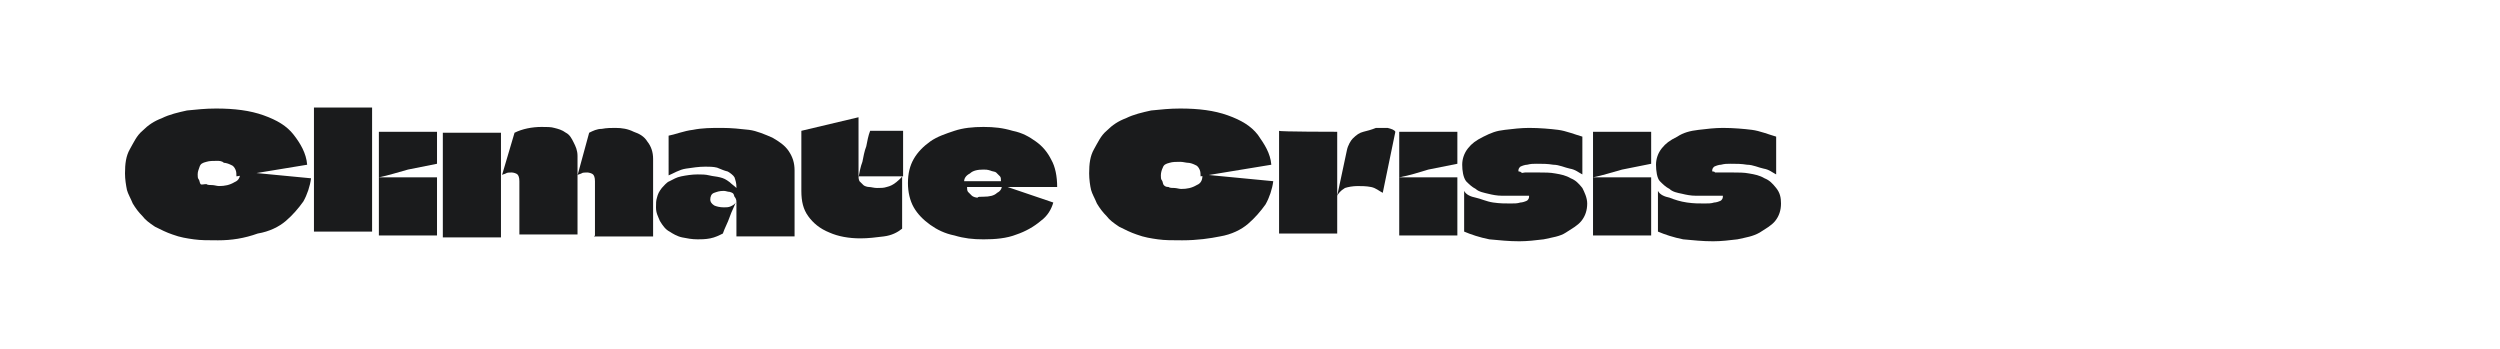
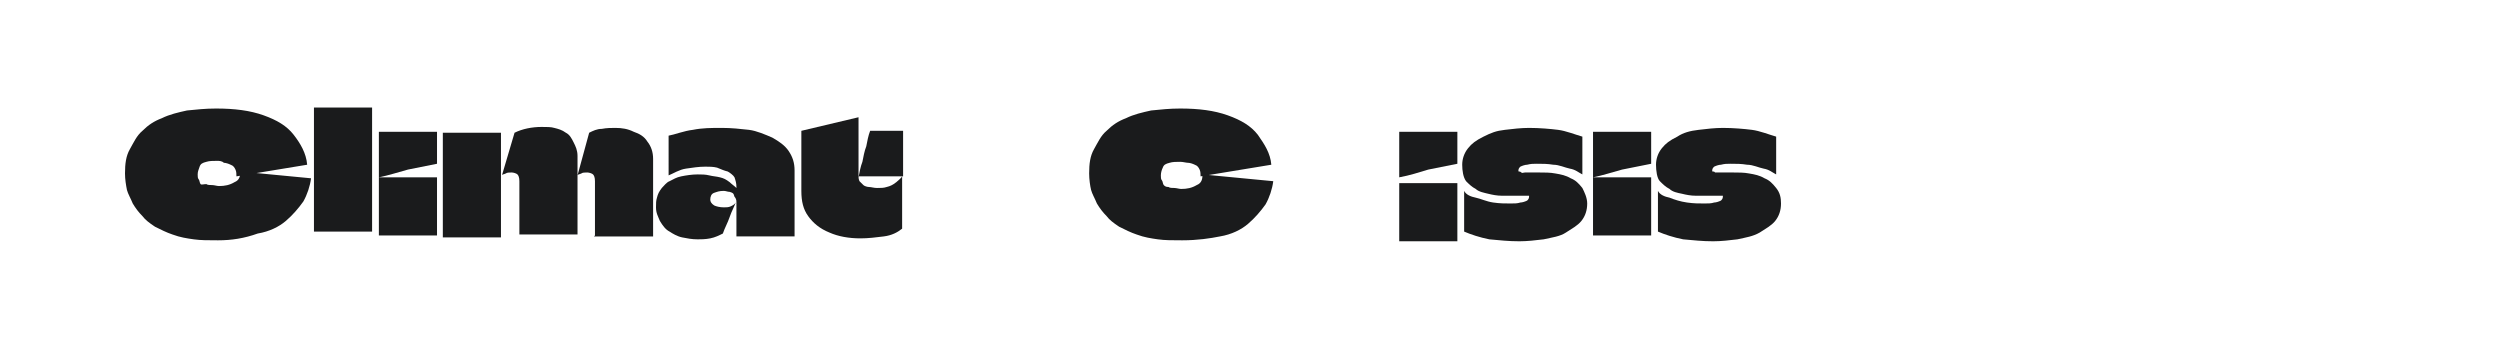
<svg xmlns="http://www.w3.org/2000/svg" version="1.1" id="图层_1" x="0px" y="0px" width="258px" height="36px" viewBox="0 0 258 36" style="enable-background:new 0 0 258 36;" xml:space="preserve">
  <style type="text/css">
	.st0{fill:#1A1B1C;}
</style>
  <g>
    <path class="st0" d="M22.5,24.8c-1,0-1.8,0-2.5-0.1s-1.4-0.2-2.2-0.5c-0.6-0.2-1.2-0.5-1.8-0.8c-0.6-0.4-1-0.7-1.3-1.1   c-0.4-0.4-0.7-0.8-1-1.3c-0.2-0.5-0.5-1-0.6-1.4c-0.1-0.5-0.2-1.1-0.2-1.7c0-1,0.1-1.8,0.5-2.5s0.7-1.4,1.3-1.9   c0.6-0.6,1.2-1,2-1.3c0.8-0.4,1.7-0.6,2.6-0.8c1-0.1,1.9-0.2,3-0.2c1.9,0,3.5,0.2,4.9,0.7c1.4,0.5,2.4,1.1,3.1,2s1.3,1.9,1.4,3.1   l-7.3,1.2c0-0.2,0-0.5-0.1-0.7c-0.1-0.2-0.2-0.4-0.5-0.5c-0.2-0.1-0.5-0.2-0.7-0.2c-0.2-0.2-0.5-0.2-0.7-0.2c-0.4,0-0.8,0-1.1,0.1   c-0.4,0.1-0.6,0.2-0.7,0.5c-0.1,0.3-0.2,0.5-0.2,0.8c0,0.2,0,0.4,0.1,0.5c0.1,0.1,0.1,0.4,0.2,0.5c0.1,0.1,0.3,0,0.6,0   c0.1,0.1,0.4,0.1,0.6,0.1s0.5,0.1,0.7,0.1c0.6,0,1.1-0.1,1.6-0.4c0.5-0.2,0.6-0.6,0.6-1.1l7.3,0.7c-0.1,0.8-0.4,1.7-0.8,2.4   c-0.5,0.7-1.1,1.4-1.8,2s-1.7,1.1-2.9,1.3C25.2,24.6,23.9,24.8,22.5,24.8z" />
    <path class="st0" d="M32.4,24.3c0-1,0-1.8,0-2.8s0-1.8,0-2.8s0-1.8,0-2.8c0-0.8,0-1.6,0-2.4s0-1.6,0-2.4h6c0,0.5,0,1,0,1.4   s0,1,0,1.4c0,1.7,0,3.4,0,5s0,3.4,0,5h-6V24.3z" />
    <path class="st0" d="M39.1,18.3c0-0.8,0-1.6,0-2.4c0-0.8,0-1.6,0-2.3h6c0,0.4,0,0.7,0,1.1c0,0.4,0,0.7,0,1.1s0,0.7,0,1.1l0,0   c-1,0.2-2,0.4-3,0.6C41,17.8,40.1,18.1,39.1,18.3z M39.1,24.3c0-0.5,0-1.1,0-1.6s0-1.1,0-1.6s0-1.1,0-1.6c0-0.2,0-0.5,0-0.6   c0-0.2,0-0.5,0-0.6c0.7,0,1.3,0,2,0s1.3,0,2,0s1.3,0,2,0c0,0.7,0,1.3,0,2s0,1.3,0,2s0,1.3,0,2L39.1,24.3L39.1,24.3L39.1,24.3z" />
    <path class="st0" d="M45.7,24.3c0-0.8,0-1.7,0-2.4c0-0.7,0-1.7,0-2.4c0-0.8,0-1.7,0-2.4c0-0.6,0-1.1,0-1.7s0-1.1,0-1.7h6   c0,0.7,0,1.6,0,2.3c0,0.7,0,1.6,0,2.3c0,1.1,0,2,0,3.1s0,2,0,3.1h-6V24.3z M53.6,24.3c0-0.8,0-1.8,0-2.8s0-1.8,0-2.8   c0-0.4-0.1-0.6-0.2-0.7c-0.1-0.1-0.4-0.2-0.6-0.2s-0.5,0-0.6,0.1C52,18,51.8,18,51.8,18.1l1.3-4.4c0.8-0.4,1.8-0.6,2.8-0.6   c0.5,0,1,0,1.3,0.1c0.4,0.1,0.8,0.2,1.2,0.5c0.4,0.2,0.6,0.6,0.8,1s0.4,0.8,0.4,1.4c0,0.4,0,0.7,0,1c0,0.4,0,0.7,0,1   c0,0.1,0,0.4,0,0.5s0,0.4,0,0.5s0,0.4,0,0.5c0,0.7,0,1.4,0,2.3s0,1.4,0,2.3h-6C53.6,24.2,53.6,24.3,53.6,24.3z M61.4,24.3   c0-0.8,0-1.8,0-2.8s0-1.8,0-2.8c0-0.4-0.1-0.6-0.2-0.7s-0.4-0.2-0.6-0.2s-0.5,0-0.6,0.1c-0.2,0.1-0.4,0.1-0.4,0.2l1.2-4.4   c0.4-0.2,0.8-0.4,1.3-0.4c0.5-0.1,1-0.1,1.4-0.1c0.7,0,1.3,0.1,1.9,0.4c0.6,0.2,1.1,0.5,1.4,1c0.4,0.5,0.6,1.1,0.6,1.8v8h-6.1   L61.4,24.3L61.4,24.3z" />
    <path class="st0" d="M71.5,13.4c1-0.2,1.9-0.2,3-0.2c1,0,1.9,0.1,2.8,0.2c0.8,0.1,1.7,0.5,2.4,0.8c0.7,0.4,1.3,0.8,1.7,1.4   c0.4,0.6,0.6,1.2,0.6,2c0,1.1,0,2.3,0,3.4s0,2.3,0,3.4c-0.4,0-0.8,0-1.2,0s-0.8,0-1.2,0s-0.8,0-1.2,0c-0.4,0-0.8,0-1.2,0   s-0.8,0-1.2,0c0-0.6,0-1.2,0-1.8c0-0.6,0-1.2,0-1.8c0-0.2-0.1-0.4-0.2-0.5c-0.1-0.4-0.2-0.4-0.5-0.5c-0.2,0-0.4-0.1-0.6-0.1   c-0.5,0-0.7,0.1-1,0.2s-0.4,0.4-0.4,0.7c0,0.2,0.1,0.4,0.4,0.6c0.2,0.1,0.6,0.2,1,0.2c0.2,0,0.5,0,0.7-0.1s0.5-0.2,0.6-0.6   c-0.2,0.6-0.5,1.1-0.7,1.7s-0.5,1.1-0.7,1.7c-0.4,0.2-0.8,0.4-1.3,0.5s-1,0.1-1.3,0.1c-0.6,0-1.1-0.1-1.6-0.2s-1-0.4-1.3-0.6   c-0.4-0.2-0.7-0.6-1-1.1c-0.2-0.5-0.4-0.8-0.4-1.4c0-0.4,0-0.7,0.1-1c0.1-0.4,0.2-0.6,0.5-1c0.2-0.2,0.5-0.6,0.8-0.7   c0.4-0.2,0.7-0.4,1.2-0.5S71.4,18,72,18c0.4,0,0.8,0,1.2,0.1c0.4,0.1,0.7,0.1,1.1,0.2s0.6,0.2,1,0.5c0.2,0.2,0.5,0.4,0.7,0.6   c0,0,0,0,0-0.1l0,0l0,0c0-0.4-0.1-0.7-0.2-1c-0.1-0.2-0.5-0.5-0.7-0.6c-0.4-0.1-0.6-0.2-1.1-0.4c-0.4-0.1-0.8-0.1-1.2-0.1   c-0.7,0-1.3,0.1-2,0.2s-1.3,0.5-1.8,0.7V14C69.6,13.9,70.6,13.5,71.5,13.4z" />
    <path class="st0" d="M82.7,19.7c0-1,0-2,0-3.1s0-2.2,0-3.1l5.9-1.4c0,0.6,0,1.1,0,1.7c0,0.6,0,1.2,0,1.8c0,0.5,0,0.8,0,1.3   s0,0.8,0,1.2l0,0l0,0c0,0.2,0,0.4,0.1,0.6c0.1,0.1,0.2,0.2,0.4,0.4c0.1,0.1,0.4,0.2,0.6,0.2s0.5,0.1,0.8,0.1c0.4,0,0.7,0,1-0.1   c0.4-0.1,0.6-0.2,1-0.5c0.2-0.2,0.5-0.4,0.6-0.6v5.4c-0.5,0.4-1.1,0.7-1.9,0.8c-0.8,0.1-1.6,0.2-2.4,0.2c-1.2,0-2.3-0.2-3.2-0.6   c-1-0.4-1.7-1-2.2-1.7C82.9,21.6,82.7,20.8,82.7,19.7z M88.6,18.3c0.1-0.5,0.2-1.1,0.4-1.6c0.1-0.5,0.2-1.1,0.4-1.6   c0.1-0.5,0.2-1.1,0.4-1.6h3.4v4.7h-4.6V18.3z" />
-     <path class="st0" d="M101.5,20.3c0.6,0,1.1-0.1,1.4-0.4c0.4-0.2,0.5-0.5,0.5-0.8l5.3,1.8c-0.2,0.7-0.6,1.4-1.3,1.9   c-0.7,0.6-1.6,1.1-2.5,1.4c-1,0.4-2.2,0.5-3.4,0.5c-1.1,0-2-0.1-3-0.4c-1-0.2-1.8-0.6-2.5-1.1s-1.3-1.1-1.7-1.8   c-0.4-0.7-0.6-1.6-0.6-2.5c0-1,0.2-1.8,0.6-2.5c0.4-0.7,1-1.3,1.7-1.8s1.6-0.8,2.5-1.1s1.9-0.4,3-0.4s2,0.1,3,0.4   c1,0.2,1.7,0.6,2.4,1.1c0.7,0.5,1.2,1.1,1.6,1.9c0.4,0.7,0.6,1.7,0.6,2.8h-9.3l0,0l0,0c0,0.1,0,0.4,0.1,0.5s0.2,0.2,0.4,0.4   c0.1,0.1,0.4,0.2,0.6,0.2C100.9,20.3,101.1,20.3,101.5,20.3z M101.5,17.5c-0.6,0-1.1,0.1-1.4,0.4c-0.4,0.2-0.6,0.5-0.6,0.8l0,0l0,0   h3.8l0,0l0,0c0-0.2,0-0.4-0.1-0.5s-0.2-0.2-0.4-0.4c-0.1-0.1-0.4-0.1-0.6-0.2C101.9,17.5,101.7,17.5,101.5,17.5z" />
    <path class="st0" d="M122,24.8c-1,0-1.8,0-2.5-0.1s-1.4-0.2-2.2-0.5c-0.6-0.2-1.2-0.5-1.8-0.8c-0.6-0.4-1-0.7-1.3-1.1   c-0.4-0.4-0.7-0.8-1-1.3c-0.2-0.5-0.5-1-0.6-1.4s-0.2-1.1-0.2-1.7c0-1,0.1-1.8,0.5-2.5s0.7-1.4,1.3-1.9c0.6-0.6,1.2-1,2-1.3   c0.8-0.4,1.7-0.6,2.6-0.8c1-0.1,1.9-0.2,3-0.2c1.9,0,3.5,0.2,4.9,0.7s2.4,1.1,3.1,2c0.7,1,1.3,1.9,1.4,3.1l-7.3,1.2   c0-0.2,0-0.5-0.1-0.7s-0.2-0.4-0.5-0.5c-0.2-0.1-0.5-0.2-0.7-0.2s-0.5-0.1-0.8-0.1c-0.4,0-0.8,0-1.1,0.1c-0.4,0.1-0.6,0.2-0.7,0.5   c-0.1,0.2-0.2,0.5-0.2,0.8c0,0.2,0,0.4,0.1,0.5s0.1,0.4,0.2,0.5s0.2,0.2,0.5,0.2c0.1,0.1,0.4,0.1,0.6,0.1s0.5,0.1,0.7,0.1   c0.6,0,1.1-0.1,1.6-0.4c0.5-0.2,0.6-0.6,0.6-1.1l7.3,0.7c-0.1,0.8-0.4,1.7-0.8,2.4c-0.5,0.7-1.1,1.4-1.8,2s-1.7,1.1-2.9,1.3   C124.9,24.6,123.6,24.8,122,24.8z" />
-     <path class="st0" d="M138,13.6c0,0.7,0,1.4,0,2c0,0.7,0,1.4,0,2c0,0.7,0,1.4,0,2c0,0.7,0,1.4,0,2.2c0,0.7,0,1.4,0,2.3h-6   c0-1.1,0-2.3,0-3.4s0-2.3,0-3.4c0-0.6,0-1.3,0-1.9s0-1.3,0-1.9C132,13.6,138,13.6,138,13.6z M138,20.2l1-4.7c0.1-0.5,0.4-1,0.6-1.2   c0.4-0.4,0.7-0.6,1.1-0.7c0.4-0.1,0.8-0.2,1.3-0.4c0.5,0,0.8,0,1.2,0c0.4,0.1,0.7,0.2,0.8,0.4l-1.3,6.3c-0.4-0.2-0.7-0.5-1.2-0.6   s-1-0.1-1.4-0.1c-0.5,0-1,0.1-1.3,0.2C138.3,19.7,138.1,20,138,20.2z" />
-     <path class="st0" d="M144.4,18.3c0-0.8,0-1.6,0-2.4c0-0.8,0-1.6,0-2.3h6c0,0.4,0,0.7,0,1.1c0,0.4,0,0.7,0,1.1s0,0.7,0,1.1l0,0   c-1,0.2-2,0.4-3,0.6C146.4,17.8,145.5,18.1,144.4,18.3z M144.4,24.3c0-0.5,0-1.1,0-1.6s0-1.1,0-1.6s0-1.1,0-1.6c0-0.2,0-0.5,0-0.6   c0-0.2,0-0.5,0-0.6c0.7,0,1.3,0,2,0s1.3,0,2,0s1.3,0,2,0c0,0.7,0,1.3,0,2s0,1.3,0,2s0,1.3,0,2h-6.1v0H144.4z" />
+     <path class="st0" d="M144.4,18.3c0-0.8,0-1.6,0-2.4c0-0.8,0-1.6,0-2.3h6c0,0.4,0,0.7,0,1.1c0,0.4,0,0.7,0,1.1s0,0.7,0,1.1l0,0   c-1,0.2-2,0.4-3,0.6C146.4,17.8,145.5,18.1,144.4,18.3z M144.4,24.3c0-0.5,0-1.1,0-1.6s0-1.1,0-1.6s0-1.1,0-1.6c0-0.2,0-0.5,0-0.6c0.7,0,1.3,0,2,0s1.3,0,2,0s1.3,0,2,0c0,0.7,0,1.3,0,2s0,1.3,0,2s0,1.3,0,2h-6.1v0H144.4z" />
    <path class="st0" d="M150.9,17c0-0.6,0.2-1.2,0.6-1.7c0.4-0.5,0.8-0.8,1.6-1.2s1.3-0.6,2.2-0.7c0.8-0.1,1.7-0.2,2.5-0.2   c1.1,0,2.2,0.1,3,0.2c0.8,0.1,1.8,0.5,2.5,0.7V18c-0.4-0.2-0.7-0.5-1.3-0.6c-0.5-0.1-1.1-0.4-1.7-0.4c-0.6-0.1-1.1-0.1-1.7-0.1   c-0.4,0-0.6,0-1,0.1c-0.2,0-0.5,0.1-0.7,0.2c-0.1,0.1-0.2,0.2-0.2,0.4c0,0.1,0,0.1,0.1,0.1c0,0,0.1,0,0.2,0.1s0.2,0,0.4,0   s0.5,0,0.7,0s0.5,0,0.7,0c0.6,0,1.2,0,1.7,0.1c0.6,0.1,1.1,0.2,1.6,0.5c0.5,0.2,0.8,0.5,1.2,1c0.2,0.4,0.5,1,0.5,1.6   c0,0.7-0.2,1.3-0.6,1.8c-0.4,0.5-1,0.8-1.6,1.2c-0.6,0.4-1.4,0.5-2.3,0.7c-0.8,0.1-1.7,0.2-2.5,0.2c-1.1,0-2-0.1-3.1-0.2   c-1-0.2-1.9-0.5-2.6-0.8v-4.2c0.2,0.4,0.7,0.6,1.2,0.7s1.1,0.4,1.8,0.5s1.2,0.1,1.8,0.1c0.4,0,0.7,0,1-0.1c0.2,0,0.5-0.1,0.7-0.2   c0.1-0.1,0.2-0.2,0.2-0.4v-0.1h-0.1c0,0-0.1,0-0.4,0c-0.1,0-0.4,0-0.5,0s-0.4,0-0.5,0c-0.4,0-0.8,0-1.3,0s-1-0.1-1.4-0.2   s-1-0.2-1.3-0.5c-0.4-0.2-0.7-0.5-1-0.8C151,18.3,150.9,17.6,150.9,17z" />
    <path class="st0" d="M164.4,18.3c0-0.8,0-1.6,0-2.4c0-0.8,0-1.6,0-2.3h6c0,0.4,0,0.7,0,1.1c0,0.4,0,0.7,0,1.1s0,0.7,0,1.1l0,0   c-1,0.2-2,0.4-3,0.6C166.3,17.8,165.4,18.1,164.4,18.3z M164.4,24.3c0-0.5,0-1.1,0-1.6s0-1.1,0-1.6s0-1.1,0-1.6c0-0.2,0-0.5,0-0.6   c0-0.2,0-0.5,0-0.6c0.7,0,1.3,0,2,0s1.3,0,2,0s1.3,0,2,0c0,0.7,0,1.3,0,2s0,1.3,0,2s0,1.3,0,2h-6.1v0H164.4z" />
    <path class="st0" d="M170.9,17c0-0.6,0.2-1.2,0.6-1.7c0.4-0.5,0.8-0.8,1.6-1.2c0.6-0.4,1.3-0.6,2.2-0.7c0.8-0.1,1.7-0.2,2.5-0.2   c1.1,0,2.2,0.1,3,0.2c0.8,0.1,1.8,0.5,2.5,0.7V18c-0.4-0.2-0.7-0.5-1.3-0.6c-0.5-0.1-1.1-0.4-1.7-0.4c-0.6-0.1-1.1-0.1-1.7-0.1   c-0.4,0-0.6,0-1,0.1c-0.2,0-0.5,0.1-0.7,0.2c-0.1,0.1-0.2,0.2-0.2,0.4c0,0.1,0,0.1,0.1,0.1s0.1,0,0.2,0.1c0.1,0,0.2,0,0.4,0   s0.5,0,0.7,0s0.5,0,0.7,0c0.6,0,1.2,0,1.7,0.1c0.6,0.1,1.1,0.2,1.6,0.5c0.5,0.2,0.8,0.5,1.2,1s0.5,1,0.5,1.6c0,0.7-0.2,1.3-0.6,1.8   c-0.4,0.5-1,0.8-1.6,1.2c-0.7,0.4-1.4,0.5-2.3,0.7c-0.8,0.1-1.7,0.2-2.5,0.2c-1.1,0-2-0.1-3.1-0.2c-1-0.2-1.9-0.5-2.6-0.8v-4.2   c0.2,0.4,0.7,0.6,1.2,0.7c0.5,0.2,1.1,0.4,1.8,0.5s1.2,0.1,1.8,0.1c0.4,0,0.7,0,1-0.1c0.2,0,0.5-0.1,0.7-0.2   c0.1-0.1,0.2-0.2,0.2-0.4v-0.1h-0.1c0,0-0.1,0-0.4,0c-0.1,0-0.4,0-0.5,0s-0.4,0-0.5,0c-0.4,0-0.8,0-1.3,0s-1-0.1-1.4-0.2   c-0.5-0.1-1-0.2-1.3-0.5c-0.4-0.2-0.7-0.5-1-0.8S170.9,17.6,170.9,17z" />
  </g>
</svg>